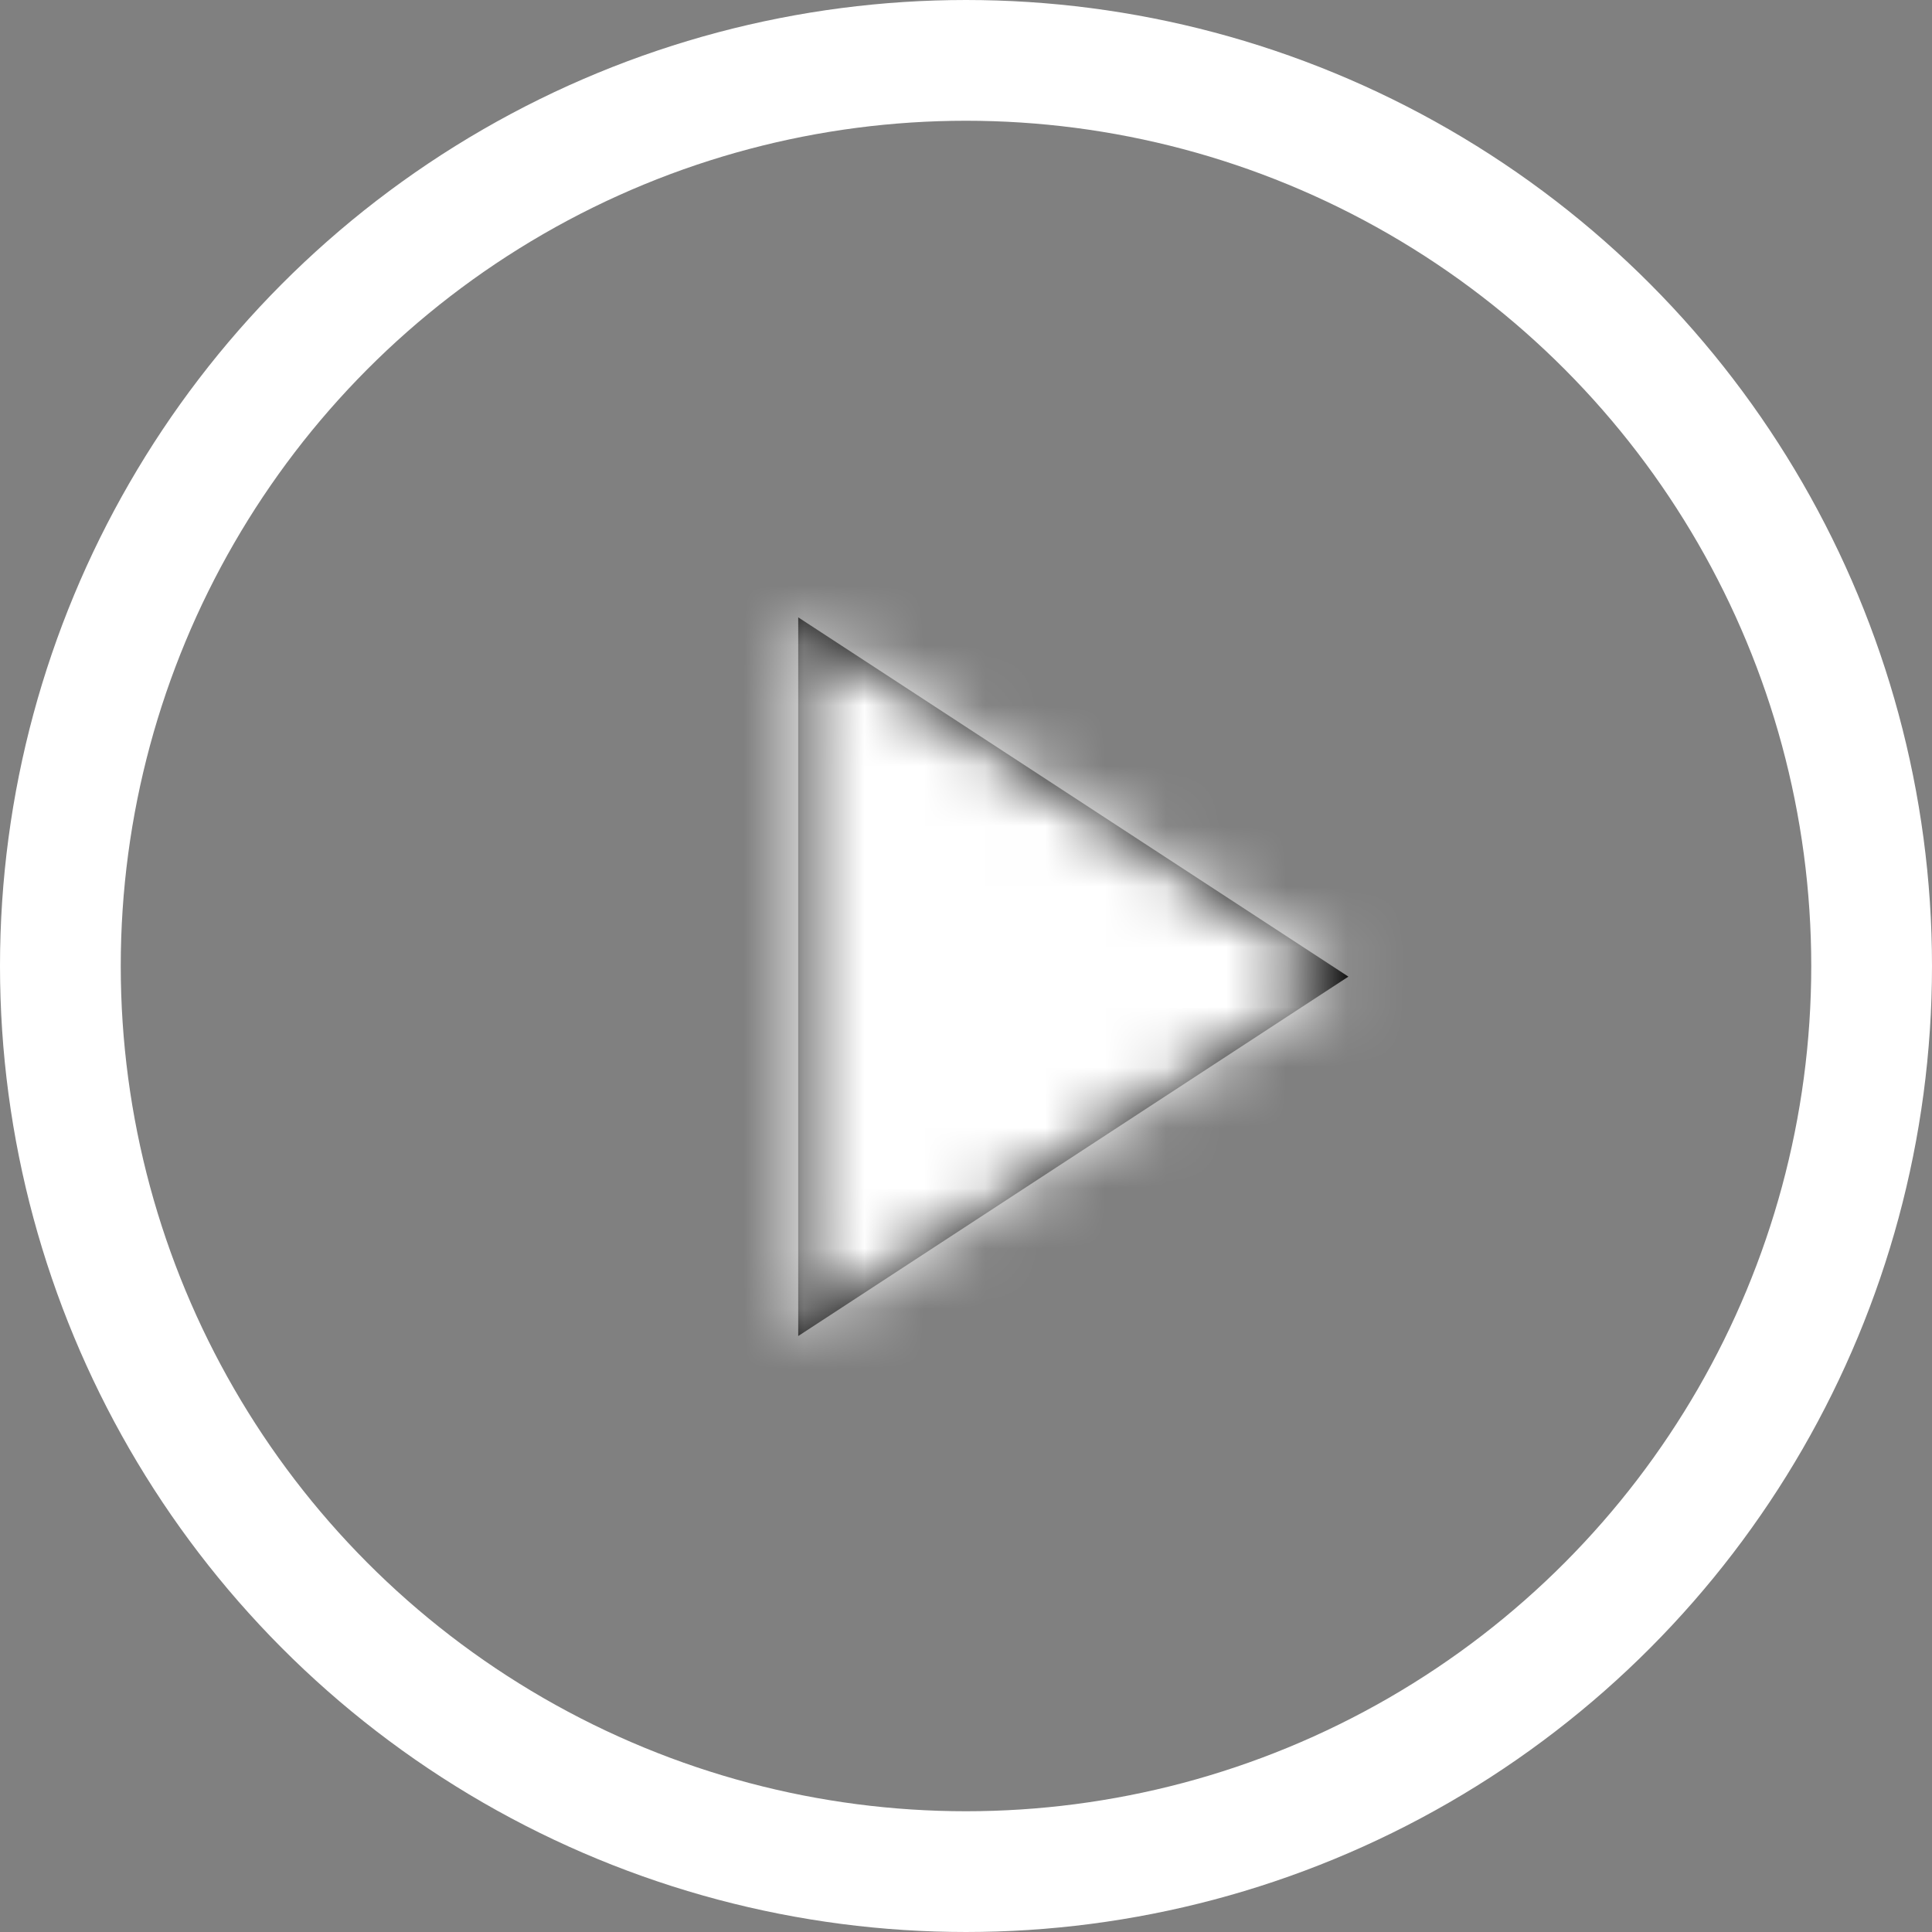
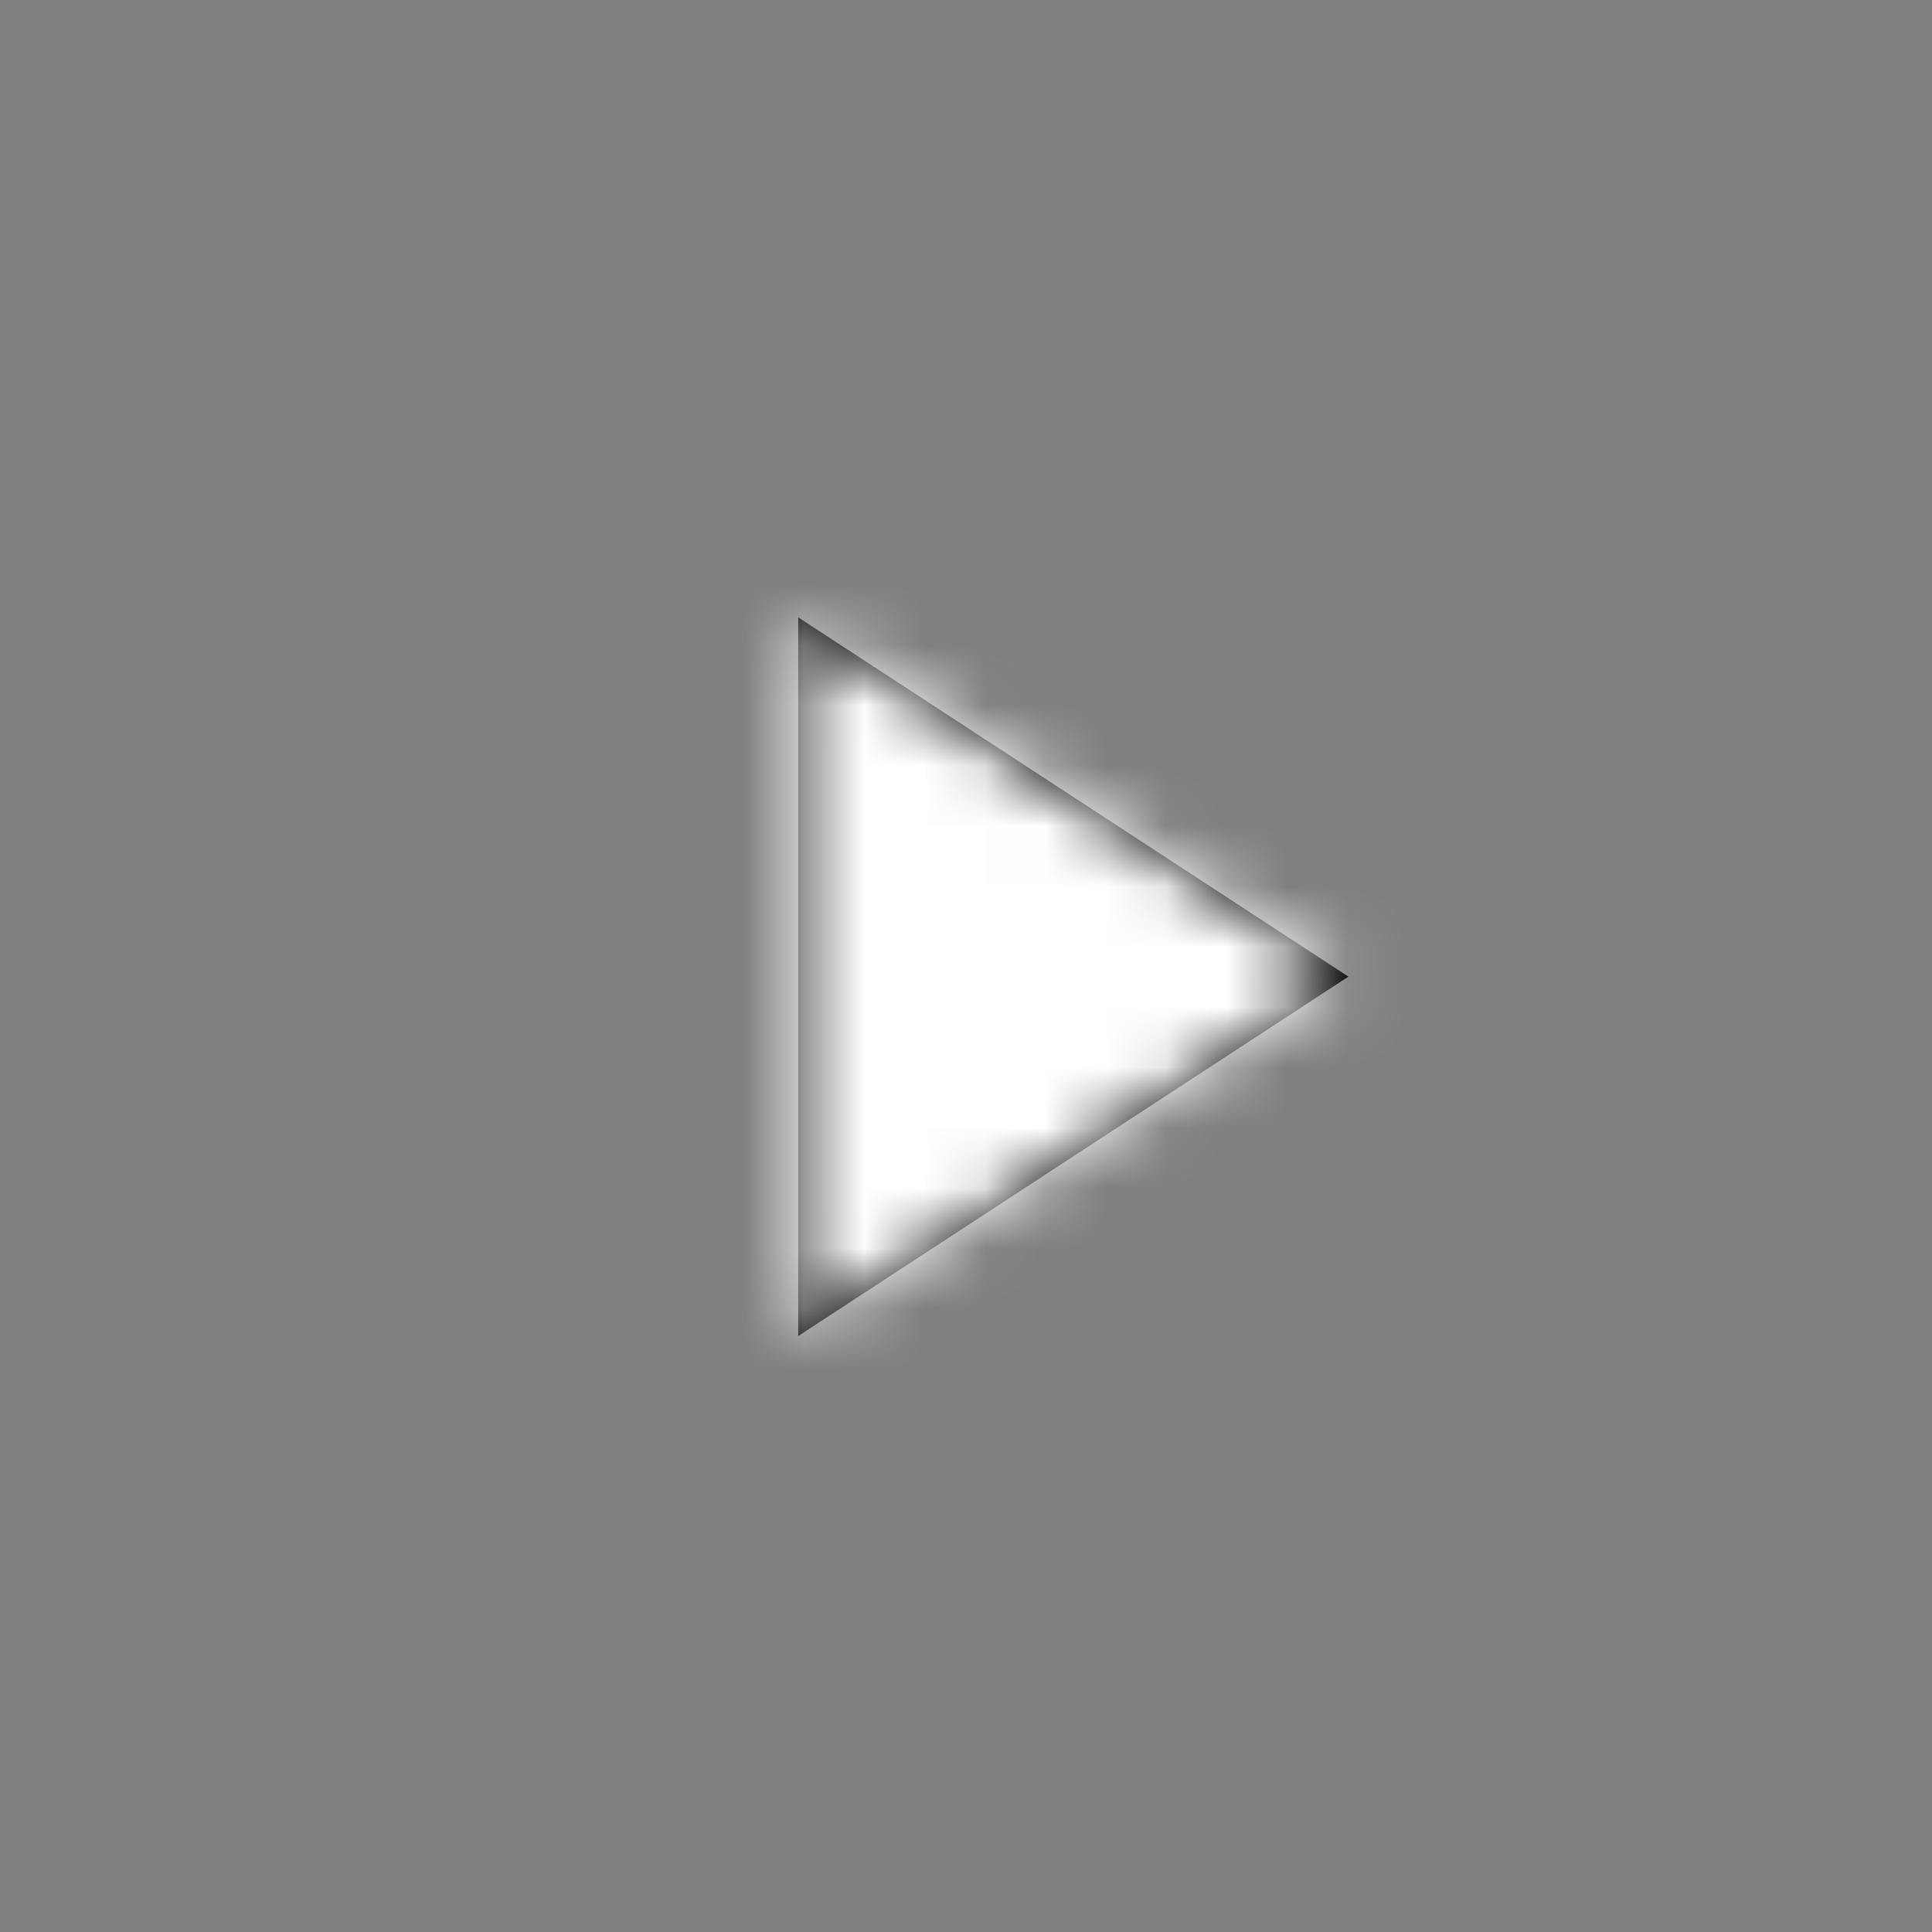
<svg xmlns="http://www.w3.org/2000/svg" xmlns:xlink="http://www.w3.org/1999/xlink" width="32px" height="32px" viewBox="0 0 32 32" version="1.1">
  <rect x="0" y="0" width="32" height="32" fill="#808080" stroke="none" />
  <title>Group 16</title>
  <desc>Created with Sketch.</desc>
  <defs>
    <polygon id="path-1" points="12.997 6.487 18.95 15.6 7.046 15.6" />
  </defs>
  <g id="Page-1" stroke="none" stroke-width="1" fill="none" fill-rule="evenodd">
    <g id="EU-PC" transform="translate(-787, -8452)">
      <g id="Group-13" transform="translate(0, 8100)">
        <g id="Group" transform="translate(788, 353)">
          <g id="Group-16">
            <g id="Icon/Light-BG/Navigation/Pack-up" transform="translate(15, 15) rotate(-270) translate(-15, -15) translate(2.179, 2.179)">
              <mask id="mask-2" fill="white">
                <use xlink:href="#path-1" />
              </mask>
              <use id="Show-More-List" fill="#000000" fill-rule="evenodd" xlink:href="#path-1" />
              <g id="Color/Main-Color/White" mask="url(#mask-2)" fill="#FFFFFF" fill-rule="evenodd">
                <rect id="Rectangle" x="0" y="0" width="26" height="26" />
              </g>
              <rect id="shape" x="0" y="0" width="26" height="26" />
            </g>
-             <circle id="Oval" stroke="#FFFFFF" stroke-width="2" cx="15" cy="15" r="15" />
          </g>
        </g>
      </g>
    </g>
  </g>
</svg>